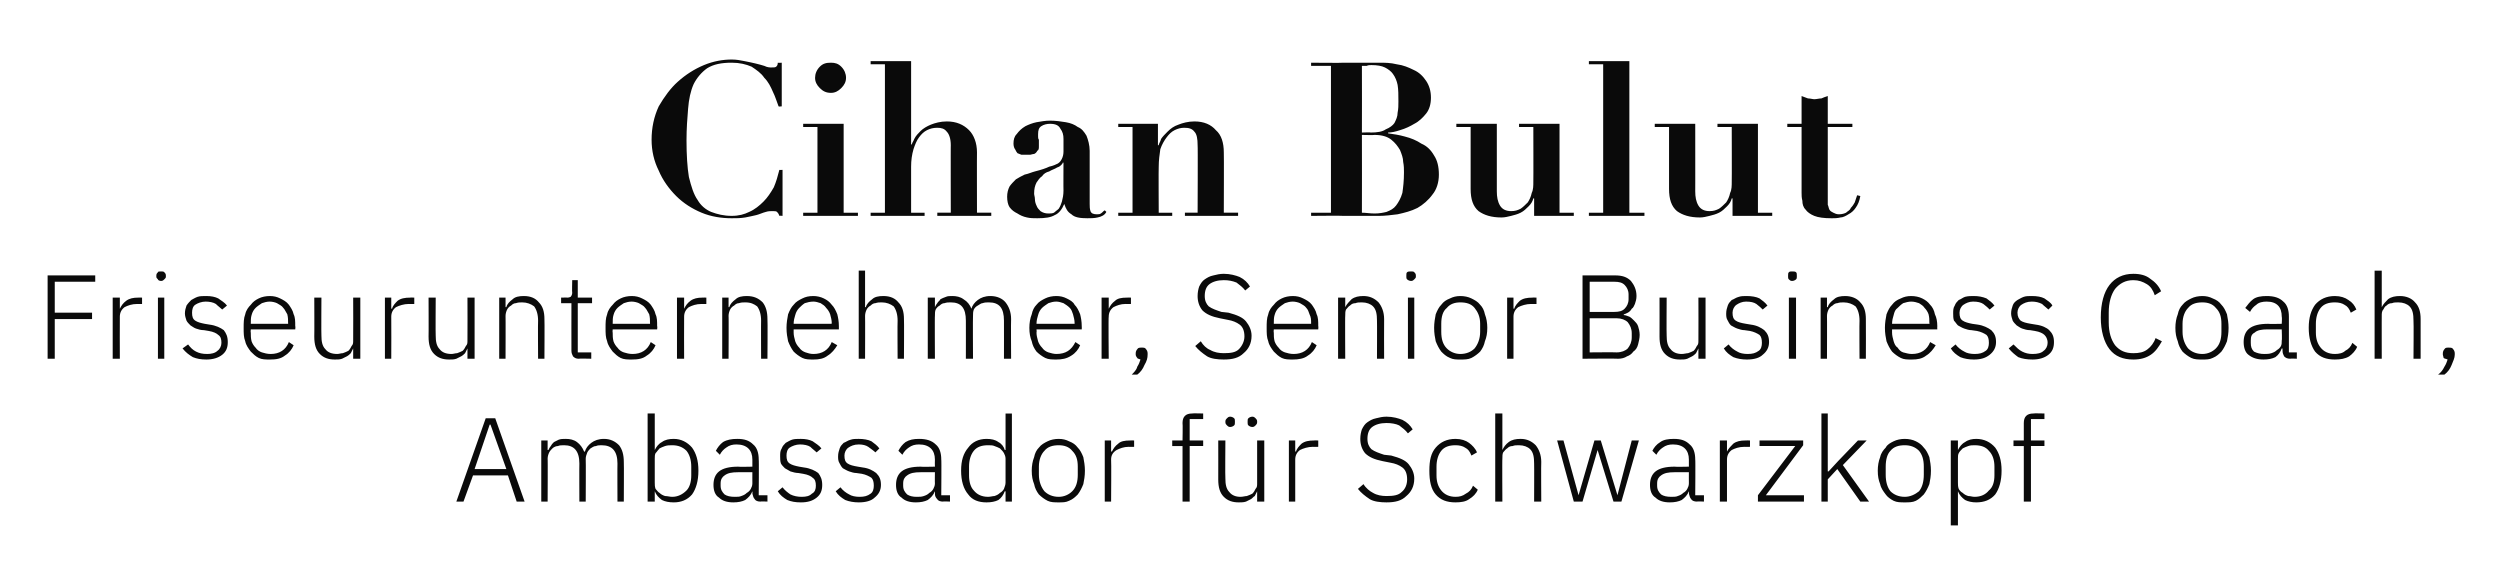
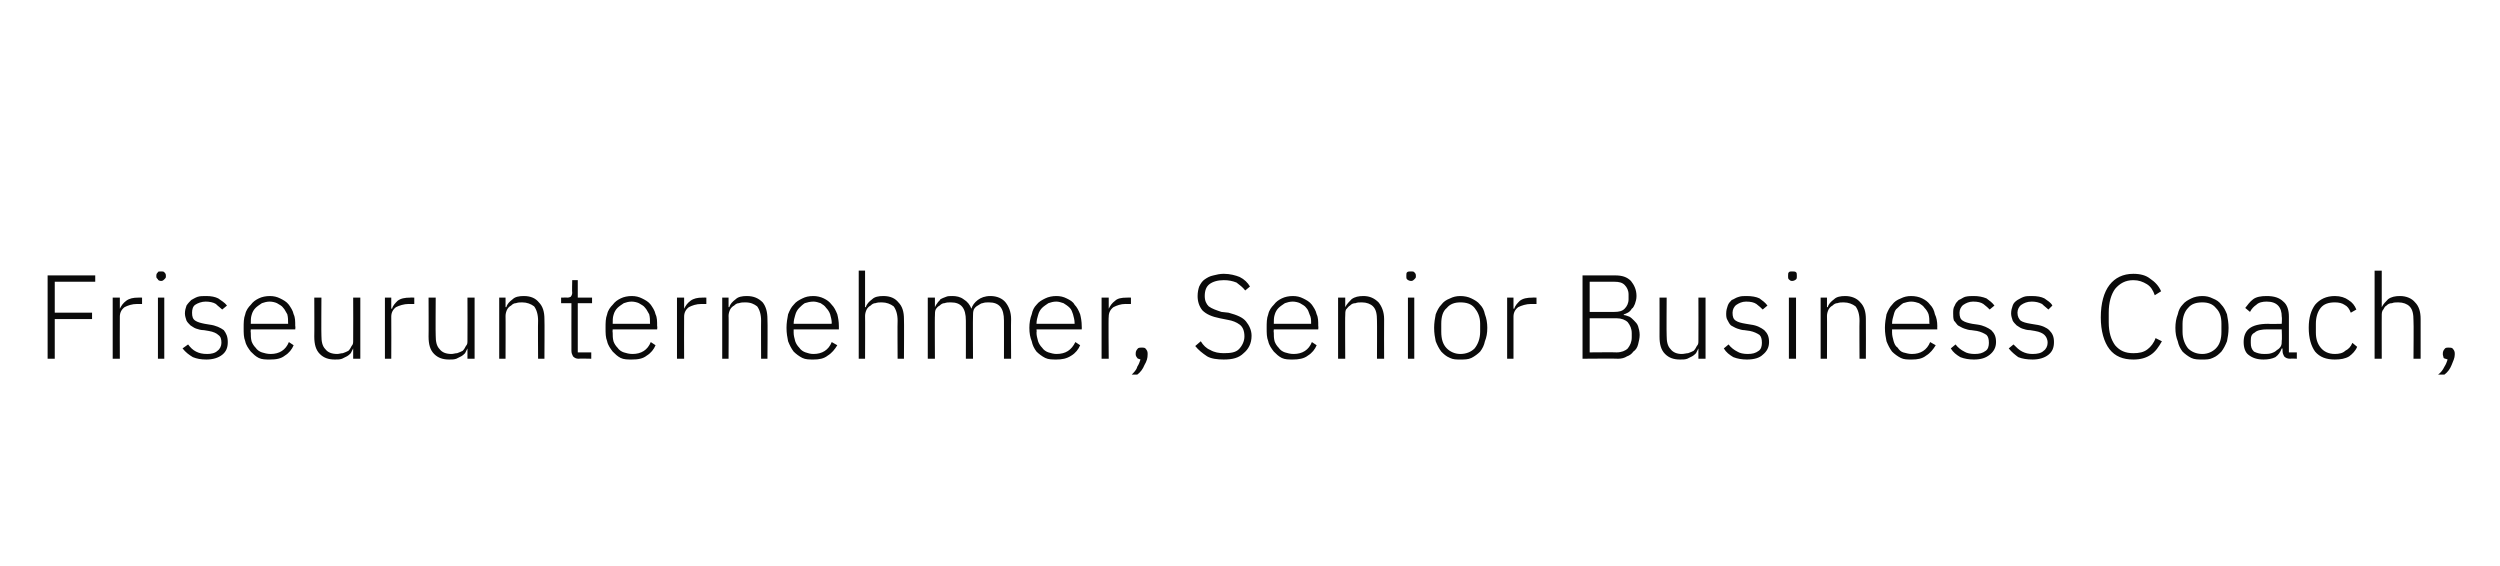
<svg xmlns="http://www.w3.org/2000/svg" version="1.1" width="315px" height="71.3px" viewBox="0 -1 315 71.3" style="top:-1px">
  <desc>Cihan Bulut Friseurunternehmer, Senior Business Coach, Ambassador f r Schwarzkopf</desc>
  <defs />
  <g id="Polygon230056">
-     <path d="m65.1 62.2l-1.1-3.3l-4.4 0l-1.2 3.3l-.9 0l3.7-10.5l1.2 0l3.7 10.5l-1 0zm-3.3-9.7l-.1 0l-1.9 5.6l4 0l-2-5.6zm6.4 9.7l0-7.7l.8 0l0 1.2c0 0 .08 0 .1 0c.1-.2.2-.4.3-.5c.1-.2.2-.3.4-.5c.2-.1.4-.2.6-.3c.3-.1.5-.1.9-.1c.5 0 1 .1 1.4.4c.4.3.7.7.9 1.2c0 0 .1 0 .1 0c.1-.4.4-.8.8-1.1c.4-.3.9-.5 1.6-.5c.8 0 1.4.3 1.9.8c.4.5.6 1.2.6 2.1c.03.03 0 5 0 5l-.8 0c0 0-.02-4.82 0-4.8c0-1.6-.7-2.3-2-2.3c-.2 0-.5 0-.7.1c-.3 0-.5.2-.7.3c-.1.1-.3.3-.4.5c-.1.3-.2.5-.2.8c.03-.02 0 5.4 0 5.4l-.8 0c0 0-.02-4.82 0-4.8c0-1.6-.7-2.3-1.9-2.3c-.3 0-.6 0-.8.1c-.2 0-.5.1-.7.3c-.1.1-.3.3-.4.5c-.1.2-.2.5-.2.8c.03-.04 0 5.4 0 5.4l-.8 0zm13.4-11.1l.9 0l0 4.6c0 0 .02.01 0 0c.2-.4.5-.8.9-1c.4-.3.9-.4 1.5-.4c.9 0 1.7.4 2.3 1.1c.5.7.8 1.6.8 2.9c0 1.3-.3 2.3-.8 3c-.6.7-1.4 1-2.3 1c-.6 0-1.1-.1-1.5-.3c-.4-.3-.7-.6-.9-1.1c.02.03 0 0 0 0l0 1.3l-.9 0l0-11.1zm3.1 10.5c.7 0 1.3-.3 1.8-.8c.4-.4.6-1.1.6-1.9c0 0 0-1.1 0-1.1c0-.8-.2-1.5-.6-2c-.5-.5-1.1-.7-1.8-.7c-.3 0-.6 0-.9.1c-.3.1-.5.2-.7.3c-.2.2-.3.4-.5.6c-.1.2-.1.4-.1.7c0 0 0 3 0 3c0 .3 0 .5.1.8c.2.2.3.4.5.5c.2.2.4.3.7.4c.3 0 .6.1.9.1zm11.1.6c-.3 0-.6-.1-.7-.3c-.2-.2-.2-.4-.3-.7c.03.02 0-.3 0-.3c0 0-.04.05 0 0c-.2.5-.5.8-.9 1.1c-.4.2-.9.3-1.5.3c-.8 0-1.4-.2-1.8-.6c-.5-.3-.7-.9-.7-1.6c0-.7.2-1.3.7-1.7c.5-.4 1.3-.6 2.4-.6c.02.04 1.8 0 1.8 0c0 0-.01-.86 0-.9c0-1.2-.7-1.9-2-1.9c-.5 0-.9.1-1.3.4c-.3.2-.6.5-.8.9c0 0-.5-.5-.5-.5c.2-.4.5-.8.9-1.1c.5-.3 1.1-.4 1.8-.4c.9 0 1.5.2 2 .7c.5.4.7 1.1.7 1.9c.04-.03 0 4.5 0 4.5l1.1 0l0 .8c0 0-.89-.04-.9 0zm-3.2-.6c.3 0 .6 0 .8-.1c.3-.1.5-.2.7-.4c.2-.1.4-.3.5-.5c.1-.2.2-.4.2-.7c-.01.02 0-1.4 0-1.4c0 0-1.81-.01-1.8 0c-.8 0-1.3.1-1.7.4c-.3.2-.5.5-.5 1c0 0 0 .3 0 .3c0 .5.2.8.5 1.1c.3.2.7.3 1.3.3zm8.3.7c-.7 0-1.2-.1-1.7-.3c-.5-.3-.9-.6-1.2-1.1c0 0 .6-.5.6-.5c.3.4.7.7 1 .9c.4.2.9.3 1.4.3c.6 0 1-.1 1.3-.4c.4-.2.5-.6.5-1c0-.5-.1-.8-.4-1c-.2-.2-.6-.4-1.2-.5c0 0-.6-.1-.6-.1c-.3 0-.7-.1-1-.2c-.2-.1-.5-.3-.7-.4c-.2-.2-.4-.4-.5-.6c-.1-.3-.1-.6-.1-.9c0-.4 0-.7.2-1c.1-.3.3-.5.5-.7c.2-.1.5-.3.8-.4c.3-.1.7-.1 1.1-.1c.6 0 1.1.1 1.5.3c.4.3.8.5 1.1.9c0 0-.6.5-.6.5c-.2-.2-.5-.4-.8-.7c-.3-.2-.8-.3-1.3-.3c-.5 0-1 .2-1.3.4c-.3.2-.4.6-.4 1c0 .5.1.8.4 1c.3.2.7.3 1.2.4c0 0 .6.1.6.1c.8.1 1.4.4 1.8.7c.3.4.5.8.5 1.5c0 .7-.2 1.2-.7 1.6c-.5.4-1.1.6-2 .6zm7.3 0c-.6 0-1.2-.1-1.7-.3c-.5-.3-.9-.6-1.2-1.1c0 0 .6-.5.6-.5c.3.4.7.7 1.1.9c.3.2.8.3 1.3.3c.6 0 1-.1 1.4-.4c.3-.2.4-.6.4-1c0-.5-.1-.8-.3-1c-.3-.2-.7-.4-1.2-.5c0 0-.7-.1-.7-.1c-.3 0-.6-.1-.9-.2c-.3-.1-.6-.3-.8-.4c-.2-.2-.3-.4-.4-.6c-.2-.3-.2-.6-.2-.9c0-.4.1-.7.2-1c.1-.3.3-.5.5-.7c.3-.1.5-.3.9-.4c.3-.1.6-.1 1-.1c.6 0 1.2.1 1.6.3c.4.3.7.5 1 .9c0 0-.5.5-.5.5c-.2-.2-.5-.4-.9-.7c-.3-.2-.7-.3-1.2-.3c-.6 0-1 .2-1.3.4c-.3.2-.5.6-.5 1c0 .5.1.8.4 1c.3.2.7.3 1.3.4c0 0 .6.1.6.1c.8.1 1.3.4 1.7.7c.4.4.6.8.6 1.5c0 .7-.3 1.2-.8 1.6c-.4.4-1.1.6-2 .6zm10.6-.1c-.3 0-.6-.1-.7-.3c-.2-.2-.3-.4-.3-.7c.03.02 0-.3 0-.3c0 0-.05.05 0 0c-.2.5-.5.8-.9 1.1c-.4.2-.9.3-1.5.3c-.8 0-1.4-.2-1.8-.6c-.5-.3-.7-.9-.7-1.6c0-.7.2-1.3.7-1.7c.5-.4 1.3-.6 2.4-.6c.01.04 1.8 0 1.8 0c0 0-.02-.86 0-.9c0-1.2-.7-1.9-2-1.9c-.5 0-.9.1-1.3.4c-.3.2-.6.5-.8.9c0 0-.5-.5-.5-.5c.2-.4.5-.8.9-1.1c.5-.3 1-.4 1.7-.4c.9 0 1.6.2 2.1.7c.5.4.7 1.1.7 1.9c.04-.03 0 4.5 0 4.5l1.1 0l0 .8c0 0-.9-.04-.9 0zm-3.3-.6c.4 0 .6 0 .9-.1c.3-.1.5-.2.7-.4c.2-.1.4-.3.5-.5c.1-.2.2-.4.2-.7c-.02.02 0-1.4 0-1.4c0 0-1.82-.01-1.8 0c-.8 0-1.3.1-1.7.4c-.3.2-.5.5-.5 1c0 0 0 .3 0 .3c0 .5.2.8.5 1.1c.3.2.7.3 1.2.3zm11.2-.7c0 0-.05.03-.1 0c-.2.5-.4.8-.8 1.1c-.4.2-.9.3-1.5.3c-1 0-1.8-.3-2.3-1c-.6-.7-.9-1.7-.9-3c0-1.3.3-2.2.9-2.9c.5-.7 1.3-1.1 2.3-1.1c.6 0 1.1.1 1.5.4c.4.2.7.6.8 1c.05.01.1 0 .1 0l0-4.6l.8 0l0 11.1l-.8 0l0-1.3zm-2.2.7c.3 0 .6-.1.8-.1c.3-.1.5-.2.7-.4c.2-.1.4-.3.5-.5c.1-.3.2-.5.2-.8c0 0 0-3 0-3c0-.3-.1-.5-.2-.7c-.1-.2-.3-.4-.5-.6c-.2-.1-.4-.2-.7-.3c-.2-.1-.5-.1-.8-.1c-.8 0-1.4.2-1.8.7c-.4.5-.6 1.2-.6 2c0 0 0 1.1 0 1.1c0 .8.2 1.5.6 1.9c.4.5 1 .8 1.8.8zm8.9.7c-.5 0-1 0-1.4-.2c-.4-.2-.8-.5-1.1-.8c-.3-.4-.5-.8-.6-1.3c-.2-.5-.3-1-.3-1.7c0-.6.1-1.2.3-1.7c.1-.5.3-.9.6-1.2c.3-.4.7-.6 1.1-.8c.4-.2.9-.3 1.4-.3c.5 0 .9.1 1.3.3c.5.2.8.4 1.1.8c.3.3.5.7.7 1.2c.1.5.2 1.1.2 1.7c0 .7-.1 1.2-.2 1.7c-.2.5-.4.9-.7 1.3c-.3.3-.6.6-1.1.8c-.4.2-.8.2-1.3.2zm0-.7c.7 0 1.3-.3 1.7-.7c.5-.5.7-1.2.7-2.1c0 0 0-1 0-1c0-.9-.2-1.5-.7-2c-.4-.5-1-.7-1.7-.7c-.8 0-1.4.2-1.8.7c-.4.4-.7 1.1-.7 2c0 0 0 1 0 1c0 .9.3 1.6.7 2.1c.4.4 1 .7 1.8.7zm5.8.6l0-7.7l.8 0l0 1.4c0 0 .1-.04.1 0c.2-.4.4-.7.8-1c.3-.3.8-.4 1.5-.4c0-.02.5 0 .5 0l0 .8c0 0-.67.02-.7 0c-.6 0-1.1.2-1.5.4c-.5.3-.7.7-.7 1.2c.04.01 0 5.3 0 5.3l-.8 0zm9.8-7l-1.3 0l0-.7l1.3 0c0 0 .04-2.16 0-2.2c0-.4.1-.7.3-.9c.2-.2.5-.3.9-.3c.04-.04 1.4 0 1.4 0l0 .7l-1.7 0l0 2.7l1.7 0l0 .7l-1.7 0l0 7l-.9 0l0-7zm9.4 5.7c0 0-.05.05 0 0c-.1.2-.2.4-.3.6c-.2.1-.3.3-.5.4c-.2.1-.4.2-.6.3c-.3.1-.6.1-.9.1c-.8 0-1.4-.2-1.9-.7c-.5-.5-.7-1.2-.7-2.2c.01.02 0-4.9 0-4.9l.9 0c0 0-.04 4.75 0 4.8c0 .7.1 1.3.5 1.7c.3.4.8.6 1.4.6c.3 0 .6-.1.8-.1c.3-.1.5-.2.7-.3c.2-.2.3-.4.4-.6c.2-.2.2-.4.2-.7c.01-.03 0-5.4 0-5.4l.9 0l0 7.7l-.9 0l0-1.3zm-3.4-8.1c-.2 0-.3-.1-.4-.2c-.1-.1-.2-.2-.2-.4c0 0 0-.1 0-.1c0-.2.1-.3.2-.4c.1-.1.2-.2.4-.2c.2 0 .4.1.5.2c.1.1.1.2.1.4c0 0 0 .1 0 .1c0 .2 0 .3-.1.4c-.1.1-.3.2-.5.2zm2.8 0c-.2 0-.4-.1-.5-.2c-.1-.1-.1-.2-.1-.4c0 0 0-.1 0-.1c0-.2 0-.3.1-.4c.1-.1.3-.2.5-.2c.2 0 .3.1.4.2c.1.1.2.2.2.4c0 0 0 .1 0 .1c0 .2-.1.3-.2.4c-.1.1-.2.2-.4.2zm4.6 9.4l0-7.7l.8 0l0 1.4c0 0 .07-.04.1 0c.1-.4.4-.7.7-1c.4-.3.9-.4 1.6-.4c-.03-.02.5 0 .5 0l0 .8c0 0-.7.02-.7 0c-.6 0-1.2.2-1.6.4c-.4.3-.6.7-.6 1.2c.01.01 0 5.3 0 5.3l-.8 0zm12.3.1c-.8 0-1.6-.1-2.1-.4c-.6-.4-1.1-.8-1.5-1.3c0 0 .7-.6.7-.6c.3.5.8.9 1.2 1.1c.5.3 1.1.4 1.7.4c.9 0 1.5-.1 1.9-.5c.5-.4.7-1 .7-1.6c0-.7-.2-1.2-.6-1.5c-.4-.3-.9-.5-1.5-.6c0 0-1-.2-1-.2c-1-.2-1.7-.5-2.2-1c-.4-.5-.6-1.1-.6-1.8c0-.5.1-.9.2-1.2c.2-.4.4-.7.7-.9c.3-.2.6-.4 1.1-.5c.4-.1.8-.2 1.3-.2c.8 0 1.5.2 2 .4c.6.3 1 .7 1.3 1.2c0 0-.6.5-.6.5c-.3-.4-.7-.7-1.1-1c-.4-.2-1-.3-1.6-.3c-.8 0-1.4.2-1.8.5c-.4.3-.6.8-.6 1.5c0 .6.2 1 .5 1.3c.4.3 1 .5 1.6.7c0 0 .9.1.9.1c1.1.3 1.8.6 2.2 1.1c.4.5.7 1.1.7 1.8c0 1-.4 1.7-1 2.2c-.6.6-1.4.8-2.5.8zm8.7 0c-1.1 0-1.9-.3-2.5-1c-.6-.7-.8-1.7-.8-3c0-1.3.2-2.2.8-2.9c.6-.7 1.4-1.1 2.5-1.1c.7 0 1.3.2 1.7.5c.4.3.8.7 1 1.2c0 0-.7.4-.7.4c-.2-.5-.4-.8-.8-1c-.3-.2-.7-.3-1.2-.3c-.8 0-1.4.2-1.8.7c-.4.5-.6 1.2-.6 2c0 0 0 1.1 0 1.1c0 .8.2 1.4.6 1.9c.4.5 1 .8 1.8.8c.5 0 .9-.1 1.3-.4c.4-.2.7-.5.9-1c0 0 .6.5.6.5c-.2.5-.6.9-1.1 1.2c-.4.3-1 .4-1.7.4zm5-11.2l.9 0l0 4.6c0 0 .01 0 0 0c.2-.4.4-.7.8-1c.4-.3.9-.4 1.5-.4c.8 0 1.4.3 1.9.8c.4.5.7 1.2.7 2.1c-.03.03 0 5 0 5l-.9 0c0 0 .02-4.82 0-4.8c0-.8-.1-1.4-.5-1.8c-.3-.3-.8-.5-1.4-.5c-.3 0-.6 0-.8.1c-.3 0-.5.1-.7.3c-.2.1-.3.3-.5.5c-.1.2-.1.5-.1.8c-.03-.04 0 5.4 0 5.4l-.9 0l0-11.1zm7.8 3.4l.8 0l1.9 6.9l0 0l2-6.9l.8 0l2.1 6.9l0 0l1.8-6.9l.9 0l-2.2 7.7l-1 0l-2-6.5l0 0l-1.9 6.5l-1.1 0l-2.1-7.7zm17.6 7.7c-.3 0-.6-.1-.7-.3c-.2-.2-.2-.4-.3-.7c.03.02 0-.3 0-.3c0 0-.04.05 0 0c-.2.5-.5.8-.9 1.1c-.4.2-.9.3-1.5.3c-.8 0-1.4-.2-1.8-.6c-.5-.3-.7-.9-.7-1.6c0-.7.2-1.3.7-1.7c.5-.4 1.3-.6 2.4-.6c.02.04 1.8 0 1.8 0c0 0-.01-.86 0-.9c0-1.2-.7-1.9-2-1.9c-.5 0-.9.1-1.3.4c-.3.2-.6.5-.8.9c0 0-.5-.5-.5-.5c.2-.4.5-.8 1-1.1c.4-.3 1-.4 1.7-.4c.9 0 1.5.2 2 .7c.5.4.7 1.1.7 1.9c.04-.03 0 4.5 0 4.5l1.1 0l0 .8c0 0-.89-.04-.9 0zm-3.2-.6c.3 0 .6 0 .8-.1c.3-.1.5-.2.7-.4c.2-.1.4-.3.5-.5c.1-.2.2-.4.2-.7c-.01.02 0-1.4 0-1.4c0 0-1.81-.01-1.8 0c-.8 0-1.3.1-1.7.4c-.3.2-.5.5-.5 1c0 0 0 .3 0 .3c0 .5.2.8.5 1.1c.3.2.7.3 1.3.3zm6.1.6l0-7.7l.9 0l0 1.4c0 0 .05-.04 0 0c.2-.4.5-.7.8-1c.4-.3.9-.4 1.5-.4c.04-.02.6 0 .6 0l0 .8c0 0-.72.02-.7 0c-.7 0-1.2.2-1.6.4c-.4.3-.6.7-.6 1.2c-.01.01 0 5.3 0 5.3l-.9 0zm4.8 0l0-.8l4.7-6.2l-4.5 0l0-.7l5.5 0l0 .6l-4.7 6.3l4.8 0l0 .8l-5.8 0zm8-11.1l.8 0l0 7.3l.1 0l1.2-1.3l2.5-2.6l1.1 0l-3 3.1l3.3 4.6l-1.1 0l-2.9-4.1l-1.2 1.3l0 2.8l-.8 0l0-11.1zm10.5 11.2c-.5 0-1 0-1.4-.2c-.4-.2-.8-.5-1-.8c-.3-.4-.6-.8-.7-1.3c-.2-.5-.3-1-.3-1.7c0-.6.1-1.2.3-1.7c.1-.5.4-.9.7-1.2c.2-.4.6-.6 1-.8c.4-.2.9-.3 1.4-.3c.5 0 1 .1 1.4.3c.4.2.7.4 1 .8c.3.3.5.7.7 1.2c.1.5.2 1.1.2 1.7c0 .7-.1 1.2-.2 1.7c-.2.5-.4.9-.7 1.3c-.3.3-.6.6-1 .8c-.4.2-.9.2-1.4.2zm0-.7c.7 0 1.3-.3 1.8-.7c.4-.5.6-1.2.6-2.1c0 0 0-1 0-1c0-.9-.2-1.5-.6-2c-.5-.5-1.1-.7-1.8-.7c-.8 0-1.4.2-1.8.7c-.4.4-.6 1.1-.6 2c0 0 0 1 0 1c0 .9.2 1.6.6 2.1c.4.4 1 .7 1.8.7zm5.8-7.1l.9 0l0 1.2c0 0 0 .01 0 0c.2-.4.5-.8.9-1c.4-.3.9-.4 1.4-.4c1 0 1.8.4 2.4 1.1c.5.7.8 1.6.8 2.9c0 1.3-.3 2.3-.8 3c-.6.7-1.4 1-2.4 1c-.5 0-1-.1-1.4-.3c-.4-.3-.7-.6-.9-1.1c0 .03 0 0 0 0l0 4.3l-.9 0l0-10.7zm3 7.1c.8 0 1.4-.3 1.8-.8c.5-.4.7-1.1.7-1.9c0 0 0-1.1 0-1.1c0-.8-.2-1.5-.7-2c-.4-.5-1-.7-1.8-.7c-.3 0-.5 0-.8.1c-.3.1-.5.2-.7.3c-.2.2-.4.4-.5.6c-.1.2-.1.4-.1.7c0 0 0 3 0 3c0 .3 0 .5.1.8c.1.2.3.4.5.5c.2.2.4.3.7.4c.3 0 .5.1.8.1zm6.2-6.4l-1.3 0l0-.7l1.3 0c0 0 .01-2.16 0-2.2c0-.4.1-.7.3-.9c.2-.2.5-.3.9-.3c.01-.04 1.4 0 1.4 0l0 .7l-1.7 0l0 2.7l1.7 0l0 .7l-1.7 0l0 7l-.9 0l0-7z" stroke="none" fill="#0a0a0a" />
-   </g>
+     </g>
  <g id="Polygon230055">
    <path d="m6 44.2l0-10.5l6 0l0 .8l-5.1 0l0 3.9l4.7 0l0 .8l-4.7 0l0 5l-.9 0zm8.2 0l0-7.7l.9 0l0 1.4c0 0 .04-.04 0 0c.2-.4.4-.7.8-1c.4-.3.9-.4 1.5-.4c.03-.02.5 0 .5 0l0 .8c0 0-.63.02-.6 0c-.7 0-1.2.2-1.6.4c-.4.3-.6.7-.6 1.2c-.02.01 0 5.3 0 5.3l-.9 0zm6.1-9.8c-.2 0-.4-.1-.4-.2c-.1-.1-.2-.2-.2-.3c0 0 0-.2 0-.2c0-.2.1-.3.2-.4c0-.1.2-.1.4-.1c.2 0 .3 0 .4.1c.1.1.2.2.2.4c0 0 0 .2 0 .2c0 .1-.1.2-.2.3c-.1.1-.2.2-.4.2zm-.4 2.1l.8 0l0 7.7l-.8 0l0-7.7zm6.1 7.8c-.7 0-1.2-.1-1.7-.3c-.5-.3-.9-.6-1.3-1.1c0 0 .7-.5.7-.5c.3.4.6.7 1 .9c.4.2.8.3 1.4.3c.5 0 1-.1 1.3-.4c.3-.2.5-.6.5-1c0-.5-.1-.8-.4-1c-.2-.2-.6-.4-1.2-.5c0 0-.6-.1-.6-.1c-.4 0-.7-.1-1-.2c-.3-.1-.5-.3-.7-.4c-.2-.2-.4-.4-.5-.6c-.1-.3-.2-.6-.2-.9c0-.4.1-.7.2-1c.2-.3.4-.5.6-.7c.2-.1.5-.3.8-.4c.3-.1.7-.1 1.1-.1c.6 0 1.1.1 1.5.3c.4.3.8.5 1.1.9c0 0-.6.5-.6.5c-.2-.2-.5-.4-.8-.7c-.3-.2-.8-.3-1.3-.3c-.5 0-1 .2-1.3.4c-.3.2-.4.6-.4 1c0 .5.1.8.4 1c.3.2.7.3 1.2.4c0 0 .6.1.6.1c.8.1 1.4.4 1.8.7c.3.4.5.8.5 1.5c0 .7-.2 1.2-.7 1.6c-.5.4-1.2.6-2 .6zm8 0c-.5 0-1 0-1.4-.2c-.4-.2-.7-.5-1-.8c-.3-.4-.6-.8-.7-1.3c-.2-.5-.2-1-.2-1.7c0-.6 0-1.2.2-1.7c.1-.5.4-.9.7-1.2c.3-.4.6-.6 1-.8c.4-.2.9-.3 1.4-.3c.5 0 .9.1 1.3.3c.4.2.8.4 1.1.8c.2.3.5.7.6 1.2c.2.4.2.9.2 1.5c.05 0 0 .4 0 .4l-5.6 0c0 0-.04.38 0 .4c0 .4 0 .7.1 1.1c.1.3.3.6.5.8c.2.3.5.5.8.6c.3.1.7.2 1.1.2c1.1 0 1.9-.5 2.3-1.5c0 0 .6.4.6.4c-.2.5-.6 1-1.1 1.3c-.5.4-1.1.5-1.9.5zm0-7.3c-.4 0-.7.1-1 .2c-.3.2-.6.4-.8.6c-.2.2-.4.5-.5.9c-.1.3-.1.7-.1 1.1c-.04-.03 0 0 0 0l4.7 0c0 0 .02-.08 0-.1c0-.4 0-.7-.1-1.1c-.2-.3-.3-.6-.5-.8c-.2-.3-.5-.4-.8-.6c-.2-.1-.6-.2-.9-.2zm10.5 5.9c0 0-.04.05 0 0c-.1.2-.2.4-.3.6c-.1.1-.3.3-.5.4c-.2.1-.4.2-.6.3c-.3.1-.5.1-.9.1c-.8 0-1.4-.2-1.9-.7c-.5-.5-.7-1.2-.7-2.2c.02.02 0-4.9 0-4.9l.9 0c0 0-.03 4.75 0 4.8c0 .7.1 1.3.5 1.7c.3.4.8.6 1.5.6c.2 0 .5-.1.7-.1c.3-.1.5-.2.7-.3c.2-.2.3-.4.4-.6c.2-.2.2-.4.2-.7c.02-.03 0-5.4 0-5.4l.9 0l0 7.7l-.9 0l0-1.3zm4 1.3l0-7.7l.8 0l0 1.4c0 0 .08-.04.1 0c.1-.4.4-.7.7-1c.4-.3.9-.4 1.6-.4c-.02-.02.5 0 .5 0l0 .8c0 0-.69.02-.7 0c-.6 0-1.2.2-1.6.4c-.4.3-.6.7-.6 1.2c.02.01 0 5.3 0 5.3l-.8 0zm10.4-1.3c0 0-.04.05 0 0c-.1.2-.2.4-.3.6c-.1.1-.3.3-.5.4c-.2.1-.4.2-.6.3c-.3.1-.5.1-.9.1c-.8 0-1.4-.2-1.9-.7c-.5-.5-.7-1.2-.7-2.2c.02.02 0-4.9 0-4.9l.9 0c0 0-.03 4.75 0 4.8c0 .7.1 1.3.5 1.7c.3.4.8.6 1.5.6c.2 0 .5-.1.7-.1c.3-.1.5-.2.7-.3c.2-.2.3-.4.4-.6c.2-.2.2-.4.2-.7c.02-.03 0-5.4 0-5.4l.9 0l0 7.7l-.9 0l0-1.3zm4 1.3l0-7.7l.8 0l0 1.2c0 0 .07 0 .1 0c.1-.4.4-.7.8-1c.3-.3.8-.4 1.4-.4c.9 0 1.5.3 1.9.8c.5.5.7 1.2.7 2.1c.03.03 0 5 0 5l-.8 0c0 0-.03-4.82 0-4.8c0-.8-.2-1.4-.5-1.8c-.4-.3-.9-.5-1.5-.5c-.3 0-.5 0-.8.1c-.2 0-.4.1-.6.3c-.2.1-.4.3-.5.5c-.1.2-.2.5-.2.8c.02-.04 0 5.4 0 5.4l-.8 0zm10 0c-.3 0-.5-.1-.7-.3c-.1-.2-.2-.4-.2-.7c-.01.02 0-6 0-6l-1.3 0l0-.7c0 0 .82-.02.8 0c.2 0 .4-.1.4-.1c.1-.1.2-.3.2-.5c-.04 0 0-1.6 0-1.6l.7 0l0 2.2l1.8 0l0 .7l-1.8 0l0 6.2l1.7 0l0 .8c0 0-1.57-.04-1.6 0zm6.7.1c-.5 0-1 0-1.4-.2c-.4-.2-.7-.5-1-.8c-.3-.4-.6-.8-.7-1.3c-.2-.5-.2-1-.2-1.7c0-.6 0-1.2.2-1.7c.1-.5.4-.9.7-1.2c.3-.4.6-.6 1-.8c.4-.2.9-.3 1.4-.3c.5 0 .9.1 1.3.3c.4.2.8.4 1.1.8c.2.3.5.7.6 1.2c.2.4.2.9.2 1.5c.05 0 0 .4 0 .4l-5.6 0c0 0-.04.38 0 .4c0 .4 0 .7.1 1.1c.1.3.3.6.5.8c.2.3.5.5.8.6c.3.1.7.2 1.1.2c1.1 0 1.9-.5 2.3-1.5c0 0 .6.4.6.4c-.2.5-.6 1-1.1 1.3c-.5.4-1.1.5-1.9.5zm0-7.3c-.4 0-.7.1-1 .2c-.3.2-.6.4-.8.6c-.2.2-.4.5-.5.9c-.1.3-.1.7-.1 1.1c-.04-.03 0 0 0 0l4.7 0c0 0 .02-.08 0-.1c0-.4 0-.7-.1-1.1c-.2-.3-.3-.6-.5-.8c-.2-.3-.5-.4-.8-.6c-.2-.1-.6-.2-.9-.2zm5.7 7.2l0-7.7l.9 0l0 1.4c0 0 .04-.04 0 0c.2-.4.4-.7.8-1c.4-.3.9-.4 1.5-.4c.03-.02.5 0 .5 0l0 .8c0 0-.63.02-.6 0c-.7 0-1.2.2-1.6.4c-.4.3-.6.7-.6 1.2c-.02.01 0 5.3 0 5.3l-.9 0zm5.7 0l0-7.7l.8 0l0 1.2c0 0 .08 0 .1 0c.1-.4.4-.7.8-1c.3-.3.8-.4 1.4-.4c.9 0 1.5.3 2 .8c.4.5.6 1.2.6 2.1c.04.03 0 5 0 5l-.8 0c0 0-.02-4.82 0-4.8c0-.8-.2-1.4-.5-1.8c-.4-.3-.8-.5-1.5-.5c-.3 0-.5 0-.8.1c-.2 0-.4.1-.6.3c-.2.1-.4.3-.5.5c-.1.2-.2.5-.2.8c.03-.04 0 5.4 0 5.4l-.8 0zm11.5.1c-.5 0-1 0-1.4-.2c-.4-.2-.8-.5-1.1-.8c-.3-.4-.5-.8-.7-1.3c-.1-.5-.2-1-.2-1.7c0-.6.1-1.2.2-1.7c.2-.5.4-.9.7-1.2c.3-.4.7-.6 1.1-.8c.4-.2.8-.3 1.4-.3c.4 0 .9.1 1.3.3c.4.2.7.4 1 .8c.3.3.5.7.7 1.2c.1.4.2.9.2 1.5c-.01 0 0 .4 0 .4l-5.7 0c0 0 .01.38 0 .4c0 .4.1.7.2 1.1c.1.3.3.6.5.8c.2.3.5.5.8.6c.3.1.6.2 1 .2c1.1 0 1.9-.5 2.3-1.5c0 0 .7.4.7.4c-.3.5-.7 1-1.2 1.3c-.5.4-1.1.5-1.8.5zm0-7.3c-.4 0-.8.1-1.1.2c-.3.2-.5.4-.7.6c-.2.2-.4.5-.5.9c-.1.3-.2.7-.2 1.1c.01-.03 0 0 0 0l4.8 0c0 0-.04-.08 0-.1c0-.4-.1-.7-.2-1.1c-.1-.3-.3-.6-.5-.8c-.2-.3-.4-.4-.7-.6c-.3-.1-.6-.2-.9-.2zm5.7-3.9l.8 0l0 4.6c0 0 .07 0 .1 0c.1-.4.4-.7.8-1c.3-.3.8-.4 1.4-.4c.9 0 1.5.3 1.9.8c.5.5.7 1.2.7 2.1c.03.03 0 5 0 5l-.8 0c0 0-.03-4.82 0-4.8c0-.8-.2-1.4-.5-1.8c-.4-.3-.9-.5-1.5-.5c-.3 0-.5 0-.8.1c-.2 0-.4.1-.6.3c-.2.1-.4.3-.5.5c-.1.2-.2.5-.2.8c.02-.04 0 5.4 0 5.4l-.8 0l0-11.1zm8.7 11.1l0-7.7l.9 0l0 1.2c0 0 .01 0 0 0c.1-.2.2-.4.3-.5c.1-.2.3-.3.4-.5c.2-.1.4-.2.7-.3c.2-.1.5-.1.8-.1c.5 0 1 .1 1.4.4c.5.3.8.7 1 1.2c0 0 0 0 0 0c.1-.4.4-.8.8-1.1c.4-.3.9-.5 1.6-.5c.8 0 1.5.3 1.9.8c.4.5.7 1.2.7 2.1c-.03.03 0 5 0 5l-.9 0c0 0 .01-4.82 0-4.8c0-1.6-.6-2.3-1.9-2.3c-.3 0-.5 0-.8.1c-.2 0-.4.2-.6.3c-.2.1-.4.3-.5.5c-.1.3-.1.5-.1.8c-.03-.02 0 5.4 0 5.4l-.9 0c0 0 .01-4.82 0-4.8c0-1.6-.6-2.3-1.9-2.3c-.3 0-.5 0-.8.1c-.2 0-.4.1-.6.3c-.2.1-.4.3-.5.5c-.1.2-.1.5-.1.8c-.03-.04 0 5.4 0 5.4l-.9 0zm16.2.1c-.5 0-1 0-1.4-.2c-.4-.2-.8-.5-1.1-.8c-.3-.4-.5-.8-.6-1.3c-.2-.5-.3-1-.3-1.7c0-.6.1-1.2.3-1.7c.1-.5.3-.9.6-1.2c.3-.4.7-.6 1.1-.8c.4-.2.9-.3 1.4-.3c.5 0 .9.1 1.3.3c.4.2.8.4 1 .8c.3.3.5.7.7 1.2c.1.4.2.9.2 1.5c.02 0 0 .4 0 .4l-5.7 0c0 0 .04.38 0 .4c0 .4.1.7.2 1.1c.1.3.3.6.5.8c.2.3.5.5.8.6c.3.1.7.2 1 .2c1.2 0 1.9-.5 2.4-1.5c0 0 .6.4.6.4c-.2.5-.6 1-1.1 1.3c-.6.4-1.2.5-1.9.5zm0-7.3c-.4 0-.7.1-1 .2c-.3.2-.6.4-.8.6c-.2.2-.4.5-.5.9c-.1.3-.2.7-.2 1.1c.04-.03 0 0 0 0l4.8 0c0 0-.01-.08 0-.1c0-.4-.1-.7-.2-1.1c-.1-.3-.2-.6-.4-.8c-.3-.3-.5-.4-.8-.6c-.3-.1-.6-.2-.9-.2zm5.7 7.2l0-7.7l.9 0l0 1.4c0 0 .01-.04 0 0c.2-.4.4-.7.8-1c.3-.3.8-.4 1.5-.4c.01-.02.5 0 .5 0l0 .8c0 0-.66.02-.7 0c-.6 0-1.1.2-1.5.4c-.4.3-.6.7-.6 1.2c-.05.01 0 5.3 0 5.3l-.9 0zm5.1-1.4c.2 0 .4 0 .5.2c.1.1.2.3.2.5c0 0 0 .2 0 .2c0 .4-.1.8-.4 1.3c-.2.5-.5.9-.9 1.2c0 0-.7 0-.7 0c.3-.3.6-.6.7-1c.2-.3.3-.6.4-.9c-.2-.1-.4-.1-.4-.2c-.1-.1-.2-.3-.2-.4c0 0 0-.2 0-.2c0-.2.1-.4.2-.5c.1-.2.3-.2.6-.2zm10.3 1.5c-.8 0-1.6-.1-2.1-.4c-.6-.4-1.1-.8-1.5-1.3c0 0 .7-.6.7-.6c.3.5.7.9 1.2 1.1c.5.3 1.1.4 1.7.4c.9 0 1.5-.1 1.9-.5c.4-.4.7-1 .7-1.6c0-.7-.2-1.2-.6-1.5c-.4-.3-.9-.5-1.5-.6c0 0-1-.2-1-.2c-1-.2-1.7-.5-2.2-1c-.4-.5-.6-1.1-.6-1.8c0-.5.1-.9.2-1.2c.2-.4.4-.7.7-.9c.3-.2.6-.4 1.1-.5c.4-.1.8-.2 1.3-.2c.8 0 1.5.2 2 .4c.6.3 1 .7 1.3 1.2c0 0-.6.5-.6.5c-.3-.4-.7-.7-1.1-1c-.5-.2-1-.3-1.6-.3c-.8 0-1.4.2-1.8.5c-.4.3-.6.8-.6 1.5c0 .6.2 1 .5 1.3c.4.3 1 .5 1.6.7c0 0 .9.1.9.1c1.1.3 1.8.6 2.2 1.1c.4.5.7 1.1.7 1.8c0 1-.4 1.7-1 2.2c-.6.6-1.4.8-2.5.8zm8.7 0c-.5 0-1 0-1.4-.2c-.4-.2-.7-.5-1-.8c-.3-.4-.6-.8-.7-1.3c-.2-.5-.2-1-.2-1.7c0-.6 0-1.2.2-1.7c.1-.5.4-.9.7-1.2c.3-.4.6-.6 1-.8c.4-.2.9-.3 1.4-.3c.5 0 .9.1 1.3.3c.4.2.8.4 1.1.8c.2.3.5.7.6 1.2c.2.4.2.9.2 1.5c.04 0 0 .4 0 .4l-5.6 0c0 0-.04.38 0 .4c0 .4 0 .7.1 1.1c.1.3.3.6.5.8c.2.3.5.5.8.6c.3.1.7.2 1.1.2c1.1 0 1.9-.5 2.3-1.5c0 0 .6.4.6.4c-.2.5-.6 1-1.1 1.3c-.5.4-1.2.5-1.9.5zm0-7.3c-.4 0-.7.1-1 .2c-.3.2-.6.4-.8.6c-.2.2-.4.5-.5.9c-.1.3-.1.7-.1 1.1c-.04-.03 0 0 0 0l4.7 0c0 0 .01-.08 0-.1c0-.4 0-.7-.2-1.1c-.1-.3-.2-.6-.4-.8c-.2-.3-.5-.4-.8-.6c-.2-.1-.6-.2-.9-.2zm5.7 7.2l0-7.7l.9 0l0 1.2c0 0 .02 0 0 0c.2-.4.5-.7.8-1c.4-.3.9-.4 1.5-.4c.8 0 1.4.3 1.9.8c.4.5.7 1.2.7 2.1c-.02.03 0 5 0 5l-.9 0c0 0 .02-4.82 0-4.8c0-.8-.1-1.4-.5-1.8c-.3-.3-.8-.5-1.4-.5c-.3 0-.6 0-.8.1c-.3 0-.5.1-.7.3c-.2.1-.3.3-.5.5c-.1.2-.1.5-.1.8c-.03-.04 0 5.4 0 5.4l-.9 0zm9.2-9.8c-.2 0-.4-.1-.5-.2c-.1-.1-.1-.2-.1-.3c0 0 0-.2 0-.2c0-.2 0-.3.1-.4c.1-.1.3-.1.5-.1c.2 0 .3 0 .4.1c.1.1.2.2.2.4c0 0 0 .2 0 .2c0 .1-.1.2-.2.3c-.1.1-.2.2-.4.2zm-.4 2.1l.8 0l0 7.7l-.8 0l0-7.7zm6.6 7.8c-.5 0-.9 0-1.3-.2c-.5-.2-.8-.5-1.1-.8c-.3-.4-.5-.8-.7-1.3c-.1-.5-.2-1-.2-1.7c0-.6.1-1.2.2-1.7c.2-.5.4-.9.7-1.2c.3-.4.6-.6 1.1-.8c.4-.2.8-.3 1.3-.3c.5 0 1 .1 1.4.3c.4.2.8.4 1.1.8c.3.3.5.7.6 1.2c.2.5.3 1.1.3 1.7c0 .7-.1 1.2-.3 1.7c-.1.5-.3.9-.6 1.3c-.3.3-.7.6-1.1.8c-.4.2-.9.2-1.4.2zm0-.7c.8 0 1.4-.3 1.8-.7c.4-.5.7-1.2.7-2.1c0 0 0-1 0-1c0-.9-.3-1.5-.7-2c-.4-.5-1-.7-1.8-.7c-.7 0-1.3.2-1.7.7c-.5.4-.7 1.1-.7 2c0 0 0 1 0 1c0 .9.2 1.6.7 2.1c.4.4 1 .7 1.7.7zm5.9.6l0-7.7l.8 0l0 1.4c0 0 .07-.04.1 0c.1-.4.4-.7.7-1c.4-.3.9-.4 1.6-.4c-.04-.02.5 0 .5 0l0 .8c0 0-.7.02-.7 0c-.6 0-1.2.2-1.6.4c-.4.3-.6.7-.6 1.2c.01.01 0 5.3 0 5.3l-.8 0zm9.5-10.5c0 0 4.13-.01 4.1 0c.9 0 1.5.2 2 .7c.4.5.7 1.1.7 1.9c0 .4-.1.7-.2 1c-.1.2-.2.5-.4.6c-.1.2-.3.4-.5.5c-.2.1-.4.2-.5.2c0 0 0 .1 0 .1c.2 0 .4.1.7.2c.2.1.4.3.6.5c.2.2.4.4.5.7c.1.3.2.7.2 1.1c0 .4-.1.8-.2 1.2c-.1.4-.3.7-.6.9c-.2.3-.5.5-.8.6c-.3.2-.7.3-1.1.3c.01-.04-4.5 0-4.5 0l0-10.5zm.9 9.7c0 0 3.37-.03 3.4 0c.6 0 1.1-.2 1.4-.5c.3-.4.5-.8.5-1.4c0 0 0-.5 0-.5c0-.6-.2-1-.5-1.4c-.3-.3-.8-.5-1.4-.5c-.03.01-3.4 0-3.4 0l0 4.3zm0-5.1c0 0 3.14.01 3.1 0c.6 0 1-.1 1.3-.4c.3-.3.5-.7.5-1.2c0 0 0-.6 0-.6c0-.5-.2-.9-.5-1.2c-.3-.3-.7-.4-1.3-.4c.04-.01-3.1 0-3.1 0l0 3.8zm13.7 4.6c0 0-.04.05 0 0c-.1.2-.2.4-.3.6c-.1.1-.3.3-.5.4c-.2.1-.4.2-.6.3c-.3.1-.5.1-.9.1c-.8 0-1.4-.2-1.9-.7c-.5-.5-.7-1.2-.7-2.2c.01.02 0-4.9 0-4.9l.9 0c0 0-.03 4.75 0 4.8c0 .7.1 1.3.5 1.7c.3.4.8.6 1.4.6c.3 0 .6-.1.8-.1c.3-.1.5-.2.7-.3c.2-.2.3-.4.4-.6c.2-.2.2-.4.2-.7c.02-.03 0-5.4 0-5.4l.9 0l0 7.7l-.9 0l0-1.3zm6.1 1.4c-.6 0-1.2-.1-1.7-.3c-.5-.3-.9-.6-1.2-1.1c0 0 .6-.5.6-.5c.3.4.7.7 1.1.9c.3.2.8.3 1.3.3c.6 0 1-.1 1.4-.4c.3-.2.4-.6.4-1c0-.5-.1-.8-.3-1c-.3-.2-.7-.4-1.2-.5c0 0-.7-.1-.7-.1c-.3 0-.6-.1-.9-.2c-.3-.1-.6-.3-.8-.4c-.2-.2-.3-.4-.4-.6c-.2-.3-.2-.6-.2-.9c0-.4.1-.7.2-1c.1-.3.3-.5.5-.7c.3-.1.5-.3.9-.4c.3-.1.6-.1 1-.1c.6 0 1.2.1 1.6.3c.4.3.7.5 1 .9c0 0-.6.5-.6.5c-.2-.2-.4-.4-.8-.7c-.3-.2-.7-.3-1.3-.3c-.5 0-.9.2-1.2.4c-.3.2-.5.6-.5 1c0 .5.1.8.4 1c.3.2.7.3 1.3.4c0 0 .6.1.6.1c.8.1 1.3.4 1.7.7c.4.4.6.8.6 1.5c0 .7-.3 1.2-.8 1.6c-.4.4-1.1.6-2 .6zm5.7-9.9c-.2 0-.3-.1-.4-.2c-.1-.1-.1-.2-.1-.3c0 0 0-.2 0-.2c0-.2 0-.3.1-.4c.1-.1.2-.1.4-.1c.2 0 .4 0 .5.1c.1.1.1.2.1.4c0 0 0 .2 0 .2c0 .1 0 .2-.1.3c-.1.1-.3.2-.5.2zm-.4 2.1l.9 0l0 7.7l-.9 0l0-7.7zm4 7.7l0-7.7l.8 0l0 1.2c0 0 .06 0 .1 0c.1-.4.4-.7.8-1c.3-.3.8-.4 1.4-.4c.8 0 1.5.3 1.9.8c.5.5.7 1.2.7 2.1c.02.03 0 5 0 5l-.8 0c0 0-.03-4.82 0-4.8c0-.8-.2-1.4-.5-1.8c-.4-.3-.9-.5-1.5-.5c-.3 0-.5 0-.8.1c-.2 0-.4.1-.6.3c-.2.1-.4.3-.5.5c-.1.2-.2.5-.2.8c.02-.04 0 5.4 0 5.4l-.8 0zm11.5.1c-.6 0-1 0-1.4-.2c-.4-.2-.8-.5-1.1-.8c-.3-.4-.5-.8-.7-1.3c-.1-.5-.2-1-.2-1.7c0-.6.1-1.2.2-1.7c.2-.5.4-.9.7-1.2c.3-.4.6-.6 1.1-.8c.4-.2.8-.3 1.3-.3c.5 0 1 .1 1.4.3c.4.2.7.4 1 .8c.3.3.5.7.6 1.2c.2.4.3.9.3 1.5c-.02 0 0 .4 0 .4l-5.7 0c0 0-.01.38 0 .4c0 .4.1.7.2 1.1c.1.3.2.6.5.8c.2.3.4.5.7.6c.4.1.7.2 1.1.2c1.1 0 1.9-.5 2.3-1.5c0 0 .7.4.7.4c-.3.5-.7 1-1.2 1.3c-.5.4-1.1.5-1.8.5zm-.1-7.3c-.3 0-.7.1-1 .2c-.3.2-.5.4-.7.6c-.3.2-.4.5-.5.9c-.1.3-.2.7-.2 1.1c-.01-.03 0 0 0 0l4.7 0c0 0 .05-.08 0-.1c0-.4 0-.7-.1-1.1c-.1-.3-.3-.6-.5-.8c-.2-.3-.4-.4-.7-.6c-.3-.1-.6-.2-1-.2zm7.9 7.3c-.6 0-1.2-.1-1.7-.3c-.5-.3-.9-.6-1.2-1.1c0 0 .6-.5.6-.5c.3.4.7.7 1.1.9c.3.2.8.3 1.3.3c.6 0 1-.1 1.4-.4c.3-.2.4-.6.4-1c0-.5-.1-.8-.3-1c-.3-.2-.7-.4-1.2-.5c0 0-.7-.1-.7-.1c-.3 0-.6-.1-.9-.2c-.3-.1-.6-.3-.8-.4c-.2-.2-.3-.4-.5-.6c-.1-.3-.1-.6-.1-.9c0-.4 0-.7.2-1c.1-.3.3-.5.5-.7c.3-.1.5-.3.8-.4c.4-.1.7-.1 1.1-.1c.6 0 1.1.1 1.6.3c.4.3.7.5 1 .9c0 0-.6.5-.6.5c-.2-.2-.4-.4-.8-.7c-.3-.2-.7-.3-1.3-.3c-.5 0-.9.2-1.2.4c-.3.2-.5.6-.5 1c0 .5.1.8.4 1c.3.2.7.3 1.2.4c0 0 .7.1.7.1c.7.1 1.3.4 1.7.7c.4.4.6.8.6 1.5c0 .7-.3 1.2-.8 1.6c-.5.4-1.1.6-2 .6zm7.4 0c-.7 0-1.3-.1-1.8-.3c-.4-.3-.8-.6-1.2-1.1c0 0 .6-.5.6-.5c.4.4.7.7 1.1.9c.4.2.8.3 1.3.3c.6 0 1.1-.1 1.4-.4c.3-.2.5-.6.5-1c0-.5-.2-.8-.4-1c-.2-.2-.6-.4-1.2-.5c0 0-.6-.1-.6-.1c-.4 0-.7-.1-1-.2c-.3-.1-.5-.3-.7-.4c-.2-.2-.4-.4-.5-.6c-.1-.3-.2-.6-.2-.9c0-.4.1-.7.2-1c.1-.3.3-.5.6-.7c.2-.1.5-.3.8-.4c.3-.1.6-.1 1-.1c.7 0 1.2.1 1.6.3c.4.3.8.5 1 .9c0 0-.5.5-.5.5c-.2-.2-.5-.4-.8-.7c-.4-.2-.8-.3-1.3-.3c-.6 0-1 .2-1.3.4c-.3.2-.5.6-.5 1c0 .5.2.8.4 1c.3.2.7.3 1.3.4c0 0 .6.1.6.1c.8.1 1.4.4 1.7.7c.4.4.6.8.6 1.5c0 .7-.2 1.2-.7 1.6c-.5.4-1.2.6-2 .6zm12.7 0c-1.3 0-2.3-.4-3-1.3c-.7-.9-1.1-2.3-1.1-4c0-1.8.4-3.2 1.1-4.1c.7-.9 1.7-1.4 3-1.4c.9 0 1.6.2 2.1.6c.6.4 1.1.9 1.4 1.6c0 0-.8.5-.8.5c-.2-.6-.5-1.1-1-1.4c-.5-.3-1-.5-1.7-.5c-1 0-1.7.4-2.3 1.1c-.5.7-.8 1.7-.8 3c0 0 0 1.2 0 1.2c0 1.3.3 2.2.8 2.9c.6.7 1.3 1 2.3 1c.7 0 1.3-.1 1.8-.5c.4-.3.8-.8 1-1.4c0 0 .8.4.8.4c-.4.7-.8 1.3-1.4 1.7c-.6.4-1.3.6-2.2.6zm8.7 0c-.5 0-1 0-1.4-.2c-.4-.2-.8-.5-1.1-.8c-.3-.4-.5-.8-.6-1.3c-.2-.5-.3-1-.3-1.7c0-.6.1-1.2.3-1.7c.1-.5.3-.9.6-1.2c.3-.4.7-.6 1.1-.8c.4-.2.9-.3 1.4-.3c.5 0 .9.1 1.3.3c.5.2.8.4 1.1.8c.3.3.5.7.7 1.2c.1.5.2 1.1.2 1.7c0 .7-.1 1.2-.2 1.7c-.2.5-.4.9-.7 1.3c-.3.3-.6.6-1.1.8c-.4.2-.8.2-1.3.2zm0-.7c.7 0 1.3-.3 1.7-.7c.5-.5.7-1.2.7-2.1c0 0 0-1 0-1c0-.9-.2-1.5-.7-2c-.4-.5-1-.7-1.7-.7c-.8 0-1.4.2-1.8.7c-.4.4-.7 1.1-.7 2c0 0 0 1 0 1c0 .9.3 1.6.7 2.1c.4.4 1 .7 1.8.7zm11.1.6c-.4 0-.6-.1-.8-.3c-.1-.2-.2-.4-.2-.7c-.01.02 0-.3 0-.3c0 0-.08.05-.1 0c-.2.5-.4.8-.8 1.1c-.4.2-.9.3-1.5.3c-.8 0-1.4-.2-1.9-.6c-.4-.3-.6-.9-.6-1.6c0-.7.2-1.3.7-1.7c.5-.4 1.3-.6 2.4-.6c-.02.04 1.7 0 1.7 0c0 0 .05-.86 0-.9c0-1.2-.6-1.9-1.9-1.9c-.5 0-1 .1-1.3.4c-.3.2-.6.5-.8.9c0 0-.6-.5-.6-.5c.3-.4.6-.8 1-1.1c.4-.3 1-.4 1.7-.4c.9 0 1.6.2 2.1.7c.5.4.7 1.1.7 1.9c0-.03 0 4.5 0 4.5l1 0l0 .8c0 0-.83-.04-.8 0zm-3.3-.6c.3 0 .6 0 .9-.1c.3-.1.5-.2.7-.4c.2-.1.4-.3.5-.5c.1-.2.1-.4.1-.7c.05.02 0-1.4 0-1.4c0 0-1.75-.01-1.8 0c-.7 0-1.3.1-1.6.4c-.4.2-.5.5-.5 1c0 0 0 .3 0 .3c0 .5.1.8.4 1.1c.4.2.8.3 1.3.3zm8.9.7c-1.1 0-1.9-.3-2.5-1c-.5-.7-.8-1.7-.8-3c0-1.3.3-2.2.8-2.9c.6-.7 1.4-1.1 2.5-1.1c.7 0 1.3.2 1.7.5c.5.3.8.7 1 1.2c0 0-.7.4-.7.4c-.2-.5-.4-.8-.8-1c-.3-.2-.7-.3-1.2-.3c-.8 0-1.4.2-1.8.7c-.4.5-.6 1.2-.6 2c0 0 0 1.1 0 1.1c0 .8.2 1.4.6 1.9c.4.5 1 .8 1.8.8c.5 0 1-.1 1.3-.4c.4-.2.7-.5.9-1c0 0 .6.5.6.5c-.2.5-.6.9-1 1.2c-.5.3-1.1.4-1.8.4zm5-11.2l.9 0l0 4.6c0 0 .03 0 0 0c.2-.4.5-.7.8-1c.4-.3.9-.4 1.5-.4c.8 0 1.5.3 1.9.8c.5.5.7 1.2.7 2.1c-.01.03 0 5 0 5l-.9 0c0 0 .04-4.82 0-4.8c0-.8-.1-1.4-.5-1.8c-.3-.3-.8-.5-1.4-.5c-.3 0-.6 0-.8.1c-.3 0-.5.1-.7.3c-.2.1-.3.3-.4.5c-.2.2-.2.5-.2.8c-.01-.04 0 5.4 0 5.4l-.9 0l0-11.1zm9.3 9.7c.3 0 .5 0 .6.2c.1.1.2.3.2.5c0 0 0 .2 0 .2c0 .4-.2.8-.4 1.3c-.2.5-.5.9-.9 1.2c0 0-.8 0-.8 0c.4-.3.6-.6.8-1c.2-.3.3-.6.4-.9c-.2-.1-.4-.1-.5-.2c0-.1-.1-.3-.1-.4c0 0 0-.2 0-.2c0-.2.1-.4.2-.5c.1-.2.3-.2.5-.2z" stroke="none" fill="#0a0a0a" />
  </g>
  <g id="Polygon230054">
-     <path d="m98.5 12.4l0-5.5c0 0-.45.04-.5 0c0 .3-.1.4-.2.5c-.1.1-.3.1-.6.1c-.2 0-.5 0-.9-.2c-.3-.1-.7-.2-1.1-.3c-.4-.1-.9-.2-1.4-.3c-.5-.1-1-.2-1.6-.2c-1.1 0-2.3.2-3.5.7c-1.2.5-2.3 1.2-3.3 2.1c-.9.8-1.7 1.9-2.4 3.1c-.6 1.3-.9 2.7-.9 4.2c0 1.4.3 2.7.9 3.9c.5 1.2 1.3 2.3 2.2 3.2c.9.9 2 1.6 3.2 2.1c1.2.5 2.5.7 3.8.7c.6 0 1.1 0 1.7-.1c.5-.1 1-.2 1.4-.3c.4-.1.8-.3 1.2-.4c.3-.1.6-.1.8-.1c.3 0 .5 0 .6.1c.1.1.2.2.3.5c.01-.04.4 0 .4 0l0-5.8c0 0-.39.04-.4 0c-.2.8-.4 1.5-.7 2.2c-.4.7-.8 1.3-1.3 1.8c-.5.5-1.1 1-1.8 1.3c-.6.3-1.3.5-2.2.5c-1 0-1.8-.2-2.6-.5c-.7-.3-1.3-.8-1.7-1.5c-.5-.7-.8-1.7-1.1-2.9c-.2-1.2-.3-2.8-.3-4.6c0-1.5.1-2.8.2-4c.1-1.2.3-2.2.7-3.1c.4-.8 1-1.5 1.7-2c.8-.5 1.8-.7 3.1-.7c1 0 1.8.2 2.5.5c.6.4 1.2.8 1.6 1.4c.5.5.8 1.1 1.1 1.8c.3.6.5 1.3.7 1.8c.03.05.4 0 .4 0zm4.2-3.6c0 .5.2.9.6 1.3c.4.4.8.6 1.4.6c.5 0 .9-.2 1.3-.6c.4-.4.6-.8.6-1.3c0-.5-.2-1-.6-1.4c-.4-.4-.8-.5-1.3-.5c-.6 0-1 .1-1.4.5c-.4.4-.6.9-.6 1.4zm-1.5 5.8l0 .4l1.8 0l0 10.8l-1.8 0l0 .4l6.9 0l0-.4l-1.8 0l0-11.2l-5.1 0zm8.5 11.2l0 .4l6.8 0l0-.4l-1.7 0c0 0 .01-5.79 0-5.8c0-.8.1-1.5.3-2.2c.2-.6.4-1.1.7-1.5c.3-.4.6-.7 1-.9c.4-.2.8-.3 1.3-.3c.5 0 .9.1 1.2.5c.3.3.5.9.5 1.7c-.02-.05 0 8.5 0 8.5l-1.7 0l0 .4l6.8 0l0-.4l-1.8 0c0 0-.02-7.63 0-7.6c0-1.2-.4-2.2-1-2.8c-.7-.7-1.6-1.1-2.8-1.1c-.8 0-1.5.2-2 .4c-.5.2-1 .5-1.3.8c-.3.3-.6.6-.8 1c-.1.3-.3.5-.3.7c-.03-.03-.1 0-.1 0l0-10.5l-5.1 0l0 .4l1.8 0l0 18.7l-1.8 0zm24.3-6.3c0 0-.02 3.53 0 3.5c0 .6-.1 1-.2 1.4c-.1.3-.2.6-.4.9c-.2.2-.4.3-.6.5c-.2.1-.5.1-.7.1c-.4 0-.7-.1-1-.3c-.2-.2-.4-.4-.5-.7c-.1-.2-.2-.5-.2-.8c0-.3-.1-.5-.1-.7c0-.6.1-1 .3-1.4c.2-.3.4-.6.7-.8c.2-.3.5-.5.9-.6c.3-.2.7-.3 1-.5c.3-.1.4-.2.5-.3c.1-.1.2-.2.2-.3c.03-.03.1 0 .1 0zm5.4 6.2c0 0-.2-.2-.2-.2c-.2.1-.3.3-.5.4c-.1.1-.3.1-.5.1c-.4 0-.7-.1-.8-.4c-.1-.3-.1-.6-.1-.9c0 0 0-6.7 0-6.7c0-.7-.2-1.4-.4-1.9c-.3-.5-.6-.9-1.1-1.1c-.4-.3-.9-.5-1.5-.6c-.6-.1-1.3-.2-2-.2c-.6 0-1.1.1-1.7.2c-.5.1-1 .3-1.4.5c-.5.3-.8.6-1.1 1c-.3.3-.4.7-.4 1.2c0 .3.1.6.2.7c.1.2.2.4.3.5c.2.1.3.1.5.2c.2 0 .4 0 .6 0c.1 0 .3 0 .5 0c.1 0 .3-.1.5-.1c.2-.1.3-.2.4-.4c.2-.1.2-.3.2-.6c0-.1 0-.2 0-.3c0-.2 0-.3 0-.5c-.1-.1-.1-.3-.1-.4c0-.1 0-.2 0-.3c0-.5.1-.8.4-1c.3-.2.7-.3 1.1-.3c.7 0 1.1.2 1.3.6c.3.4.4.8.4 1.3c0 0 0 1.6 0 1.6c0 .4-.1.7-.2.9c-.1.2-.2.4-.5.6c-.2.1-.6.3-1.1.4c-.4.2-1 .4-1.8.6c-.4.1-.8.3-1.3.4c-.4.2-.8.4-1.1.6c-.3.3-.6.6-.8.9c-.2.4-.3.8-.3 1.3c0 .5.1 1 .3 1.3c.3.4.6.6 1 .8c.3.2.7.4 1.2.5c.4.1.9.1 1.3.1c1 0 1.7-.1 2.2-.4c.5-.2.9-.7 1.2-1.4c0 0 0 0 0 0c.2.6.4 1 .9 1.3c.4.4 1.1.5 2 .5c.4 0 .9 0 1.3-.1c.5-.1.9-.3 1.1-.7zm1.5.1l0 .4l6.8 0l0-.4l-1.7 0c0 0-.03-5.79 0-5.8c0-.8.1-1.5.2-2.2c.2-.6.5-1.1.8-1.5c.3-.4.6-.7 1-.9c.4-.2.8-.3 1.2-.3c.6 0 1 .1 1.3.5c.3.3.4.9.4 1.7c.04-.05 0 8.5 0 8.5l-1.6 0l0 .4l6.7 0l0-.4l-1.8 0c0 0 .03-7.63 0-7.6c0-1.2-.3-2.2-1-2.8c-.6-.7-1.5-1.1-2.7-1.1c-.8 0-1.5.2-2 .4c-.6.2-1 .5-1.4.9c-.3.3-.6.6-.8.9c-.1.4-.3.6-.3.8c-.03-.02-.1 0-.1 0l0-2.7l-5 0l0 .4l1.8 0l0 10.8l-1.8 0zm30.7-10.1c0 0 .02-8.38 0-8.4c.2 0 .4 0 .6 0c.2-.1.4-.1.6-.1c.7 0 1.3.1 1.7.3c.4.2.8.5 1 .8c.3.4.5.9.6 1.4c.1.6.1 1.3.1 2.1c0 .5 0 .9-.1 1.4c0 .5-.2.9-.4 1.3c-.2.3-.6.6-1.1.8c-.4.3-1.1.4-1.9.4c.03-.04-1.1 0-1.1 0zm1.6 10.2c-.6 0-1.1-.1-1.6-.1c.02-.02 0-9.8 0-9.8c0 0 1.59.04 1.6 0c.9 0 1.6.2 2.1.6c.5.4.8.8 1.1 1.3c.2.5.4 1 .4 1.5c.1.5.1.9.1 1.3c0 1.1-.1 1.9-.2 2.6c-.2.7-.5 1.2-.8 1.6c-.3.4-.7.6-1.2.8c-.4.1-.9.2-1.5.2c0 0 0 0 0 0zm-5.5-18.6l0 18.5l-2.5 0l0 .4c0 0 4.1-.04 4.1 0c.8 0 1.5 0 2.3 0c.7 0 1.5 0 2.2 0c.7 0 1.5-.1 2.3-.2c.9-.2 1.7-.4 2.5-.8c.7-.4 1.4-1 1.9-1.7c.5-.6.8-1.5.8-2.5c0-1-.2-1.8-.6-2.4c-.4-.7-.9-1.2-1.6-1.5c-.6-.4-1.3-.7-2.1-.9c-.7-.2-1.4-.3-2.1-.4c0 0 0-.1 0-.1c.4 0 .9-.1 1.5-.3c.7-.2 1.3-.5 1.8-.8c.6-.3 1.1-.8 1.5-1.3c.4-.5.6-1.2.6-2c0-.8-.2-1.5-.6-2.1c-.4-.6-.9-1.1-1.6-1.4c-.6-.3-1.3-.6-2.1-.7c-.8-.2-1.5-.2-2.2-.2c-.8 0-1.5 0-2.3 0c-.7 0-1.4 0-2.2 0c0 .04-4.1 0-4.1 0l0 .4l2.5 0zm15.8 7.3l0 .4l1.8 0c0 0 .01 7.76 0 7.8c0 1.3.3 2.2 1 2.8c.7.5 1.6.8 2.9.8c.4 0 .8-.1 1.2-.2c.4-.1.8-.2 1.2-.4c.4-.2.7-.5 1-.8c.3-.3.5-.6.6-1c.02-.02.1 0 .1 0l0 2.2l5 0l0-.4l-1.8 0l0-11.2l-5.1 0l0 .4l1.8 0c0 0 .02 6.92 0 6.9c0 .5 0 1-.2 1.4c-.1.5-.3.9-.5 1.2c-.3.3-.6.6-.9.8c-.4.2-.7.3-1.2.3c-.6 0-1.1-.2-1.4-.7c-.3-.5-.4-1.1-.4-1.8c0 .04 0-8.5 0-8.5l-5.1 0zm16.7-7.9l0 .4l1.8 0l0 18.7l-1.8 0l0 .4l7 0l0-.4l-1.9 0l0-19.1l-5.1 0zm8.3 7.9l0 .4l1.8 0c0 0 .01 7.76 0 7.8c0 1.3.3 2.2 1 2.8c.7.5 1.6.8 2.9.8c.4 0 .8-.1 1.2-.2c.4-.1.8-.2 1.2-.4c.4-.2.7-.5 1-.8c.3-.3.5-.6.6-1c.02-.02.1 0 .1 0l0 2.2l5 0l0-.4l-1.8 0l0-11.2l-5.1 0l0 .4l1.8 0c0 0 .02 6.92 0 6.9c0 .5 0 1-.2 1.4c-.1.5-.3.9-.5 1.2c-.3.3-.6.6-.9.8c-.4.2-.7.3-1.2.3c-.6 0-1.1-.2-1.4-.7c-.3-.5-.4-1.1-.4-1.8c.01.04 0-8.5 0-8.5l-5.1 0zm18.5-3.5c0 0 0 3.5 0 3.5l-1.8 0l0 .4l1.8 0c0 0 0 8.27 0 8.3c0 .3 0 .6.1 1c0 .4.1.8.4 1.1c.2.3.6.6 1.1.8c.5.2 1.2.3 2.2.3c.3 0 .7 0 1.1-.1c.3 0 .7-.2 1-.4c.4-.2.7-.5.9-.8c.3-.4.5-.9.6-1.5c0 0-.4-.1-.4-.1c-.1.3-.2.6-.3.9c-.1.2-.3.5-.5.7c-.1.3-.4.4-.6.6c-.2.1-.5.2-.9.2c-.3 0-.5-.1-.7-.2c-.2-.1-.4-.2-.5-.4c-.1-.2-.1-.4-.2-.6c0-.3 0-.5 0-.8c-.01 0 0-9 0-9l3.1 0l0-.4l-3.1 0c0 0-.01-3.5 0-3.5c-.3.1-.6.2-.8.3c-.3 0-.6.1-.9.1c-.2 0-.5-.1-.8-.1c-.3-.1-.5-.2-.8-.3z" stroke="none" fill="#0a0a0a" />
-   </g>
+     </g>
</svg>